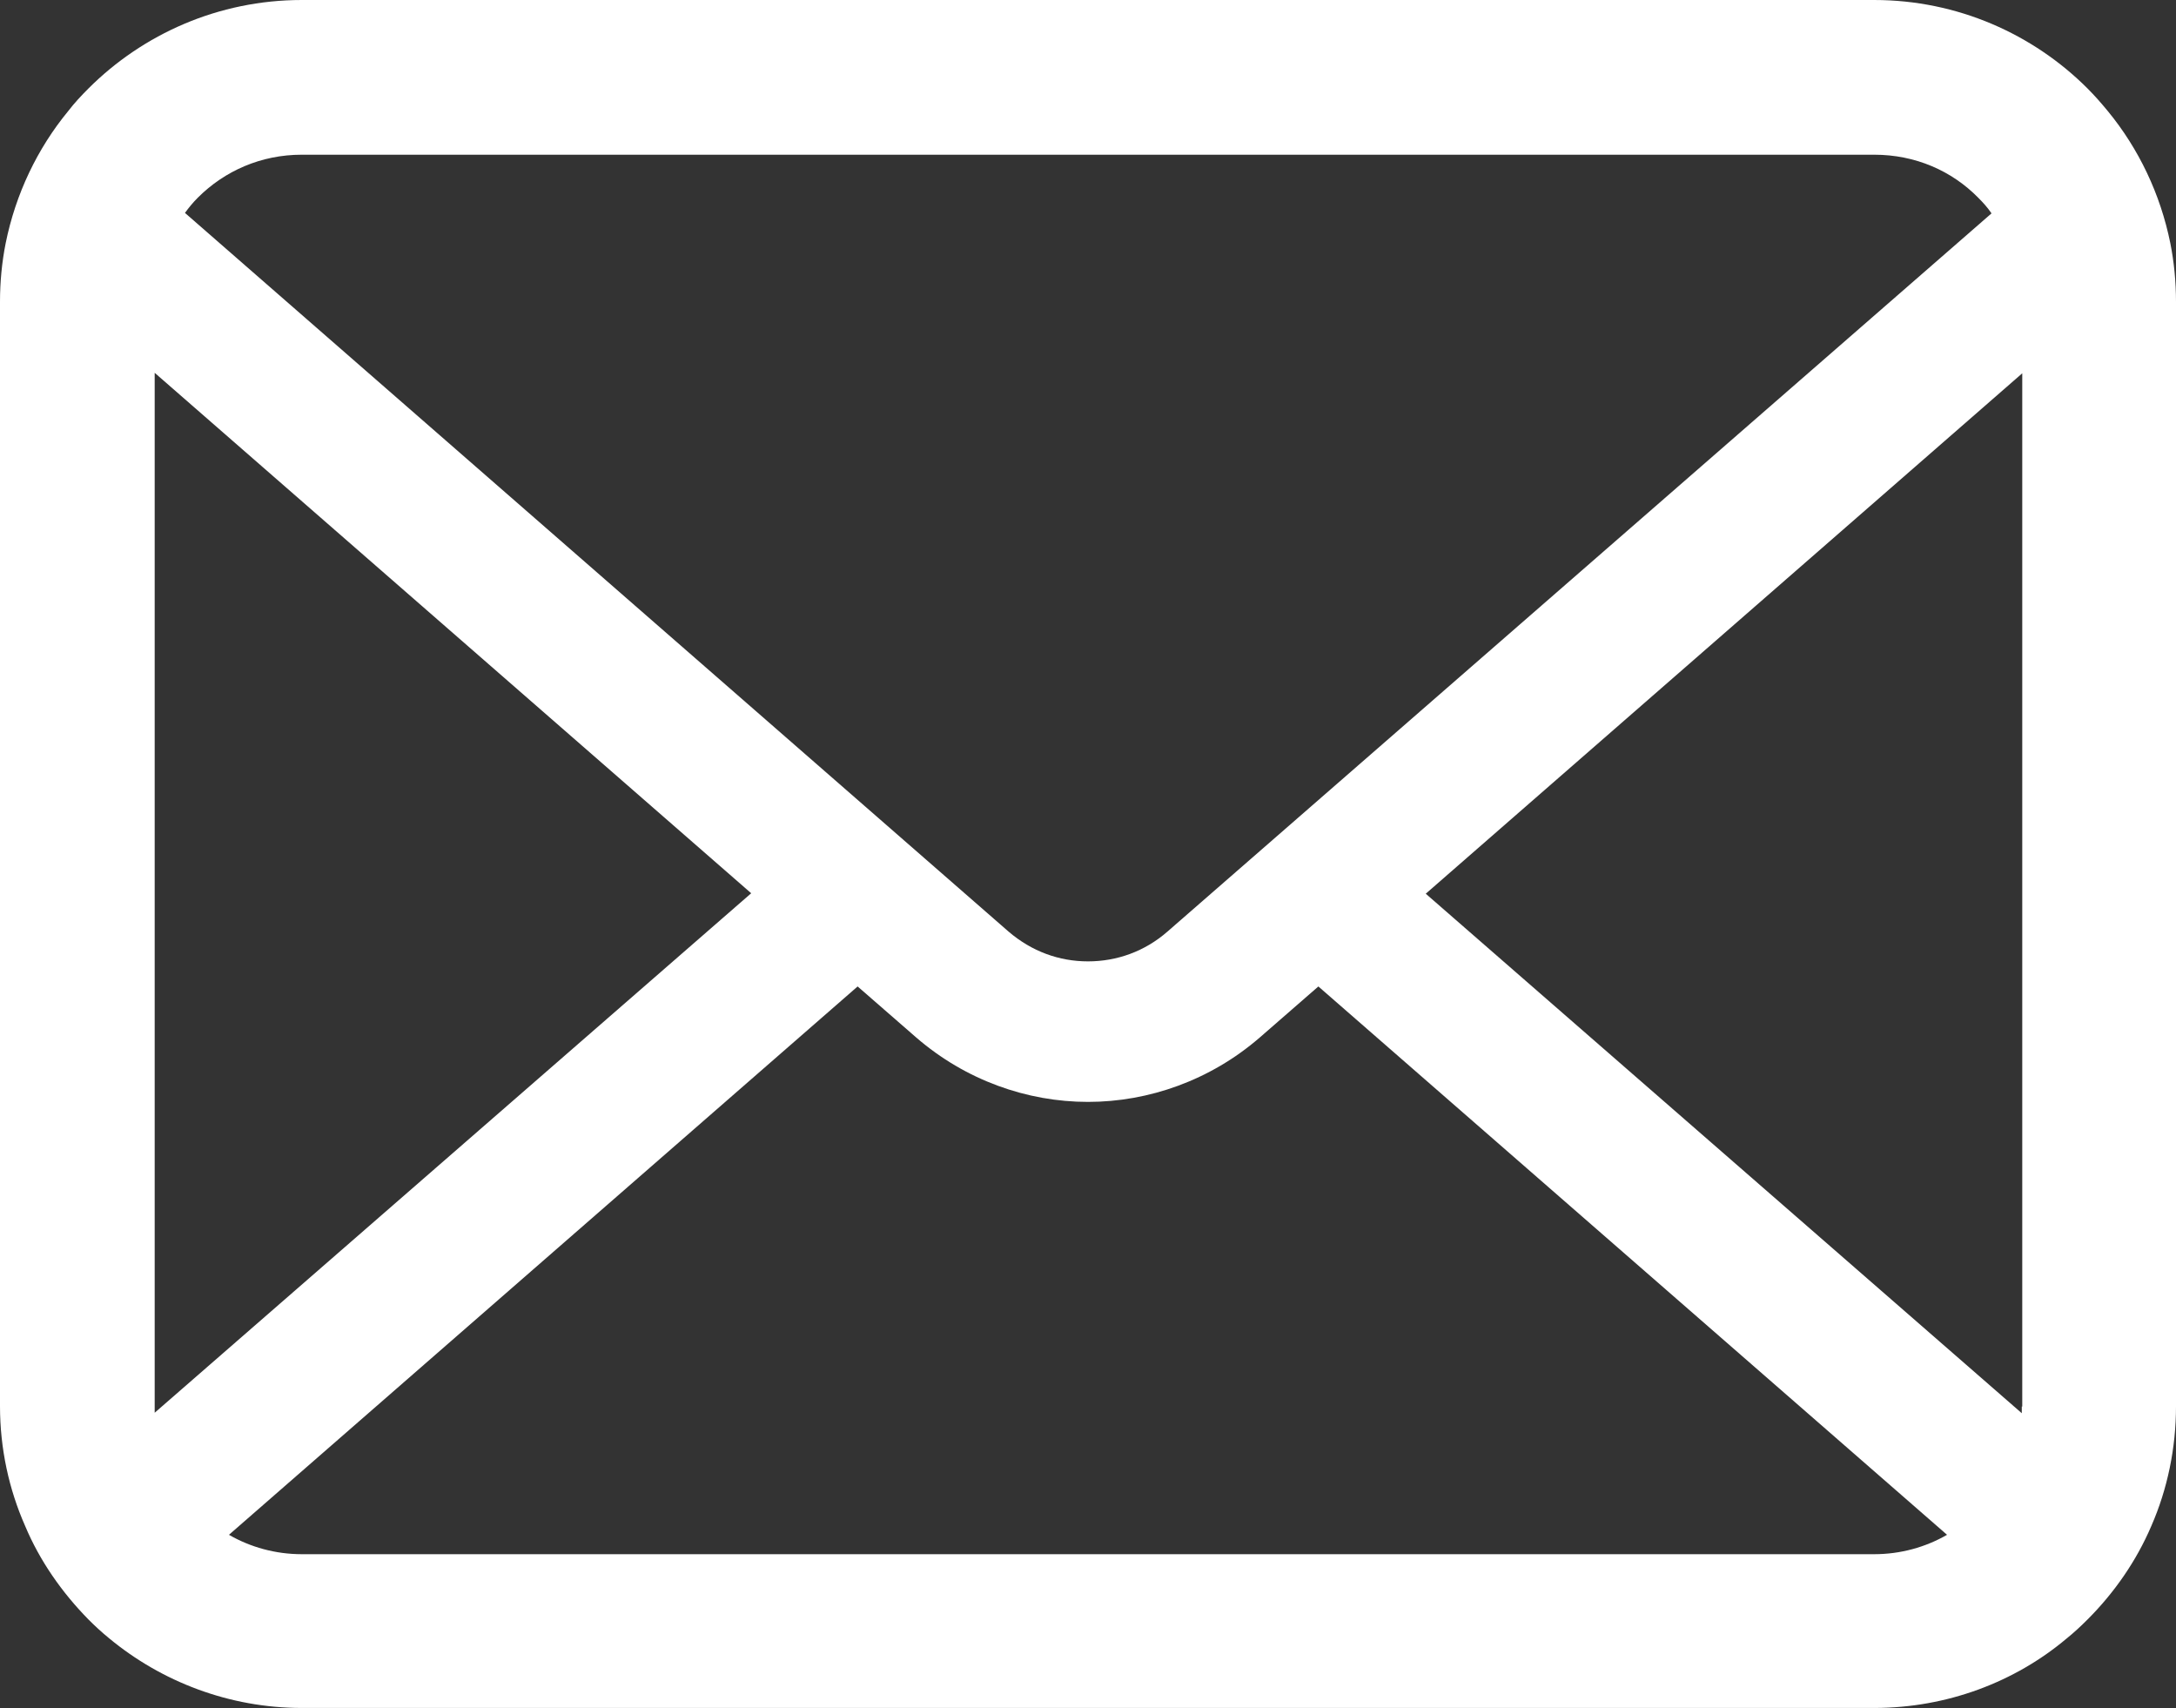
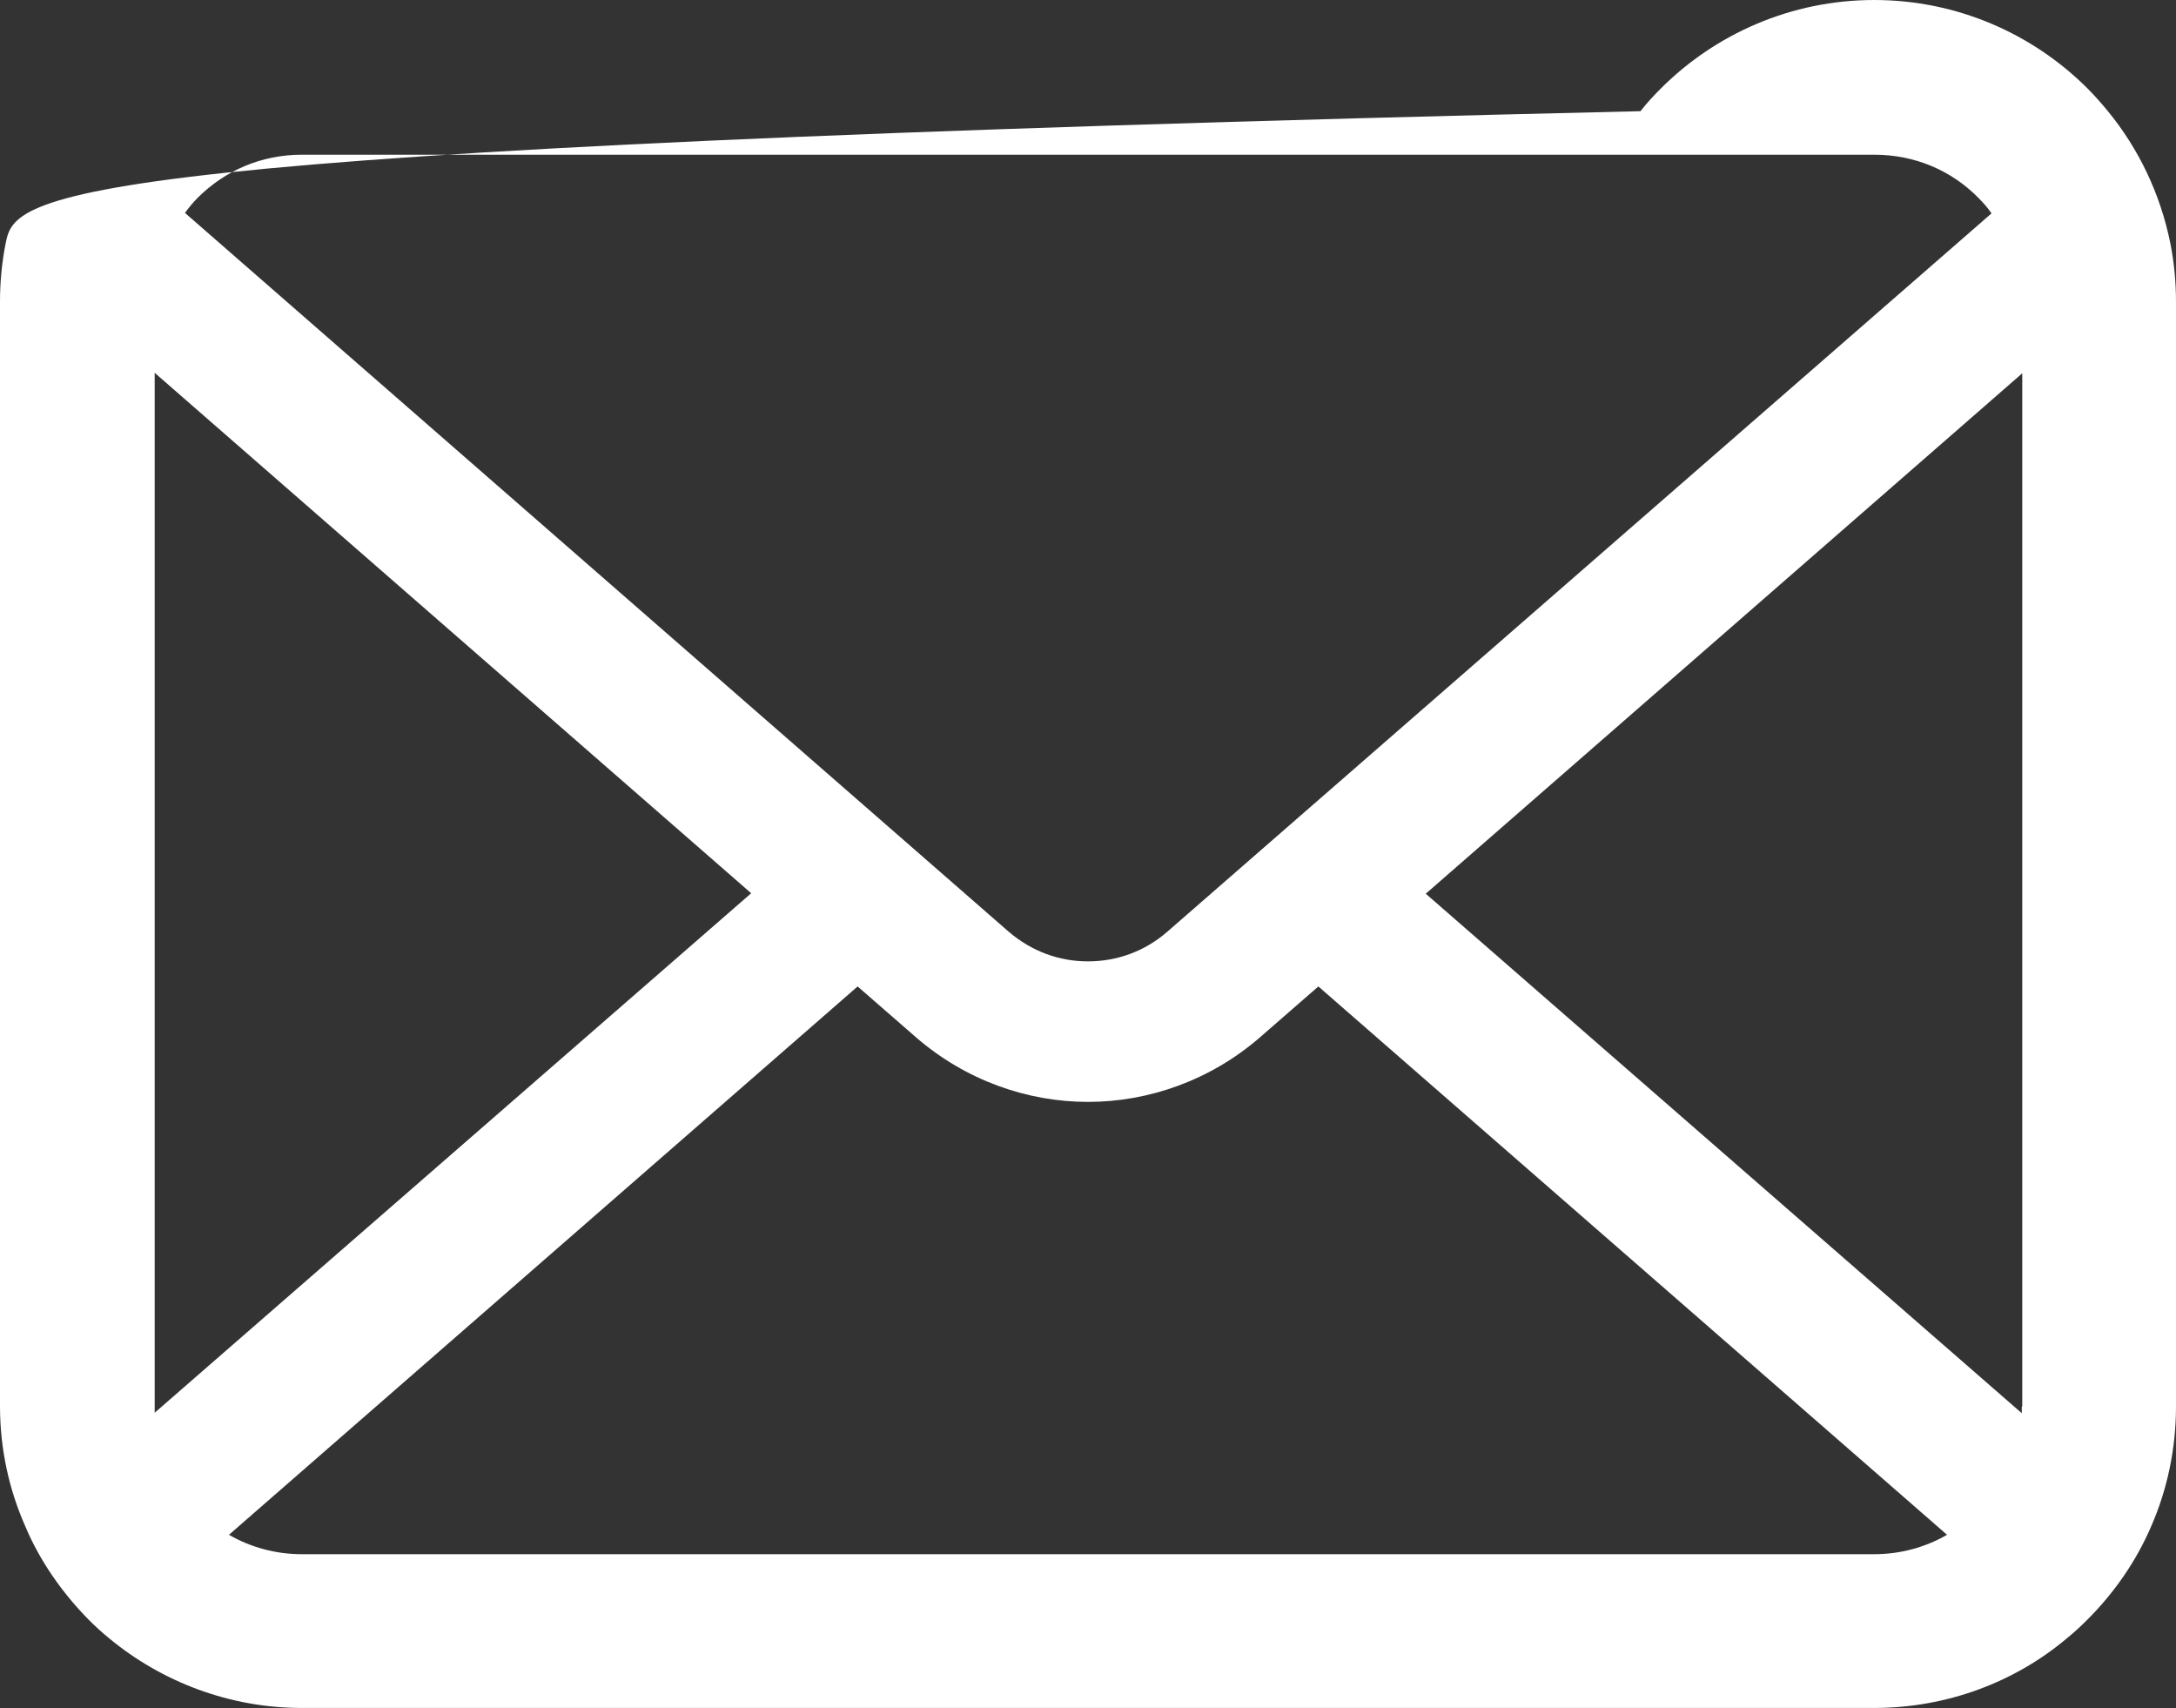
<svg xmlns="http://www.w3.org/2000/svg" id="_レイヤー_1" viewBox="0 0 46 36.11">
  <rect x="0" y="0" width="46" height="36.11" fill="#333333" stroke="none" />
  <defs>
    <style>.cls-1{fill:#fff;stroke-width:0px;}</style>
  </defs>
-   <path class="cls-1" d="m45.88,5.14c-.21-1.04-.67-2-1.32-2.79-.14-.17-.28-.33-.43-.48-1.15-1.15-2.75-1.87-4.51-1.87H6.38c-1.76,0-3.36.72-4.51,1.87-.15.15-.3.31-.43.48C.79,3.14.33,4.1.12,5.14c-.08.4-.12.82-.12,1.24v23.34c0,.9.19,1.76.53,2.53.31.74.78,1.41,1.34,1.98.14.14.28.27.44.4,1.1.91,2.53,1.47,4.07,1.47h33.24c1.54,0,2.98-.55,4.07-1.47.15-.12.3-.26.44-.4.56-.56,1.03-1.23,1.35-1.98h0c.34-.78.52-1.64.52-2.53V6.38c0-.42-.04-.84-.12-1.24Zm-41.7-.96c.57-.57,1.34-.91,2.2-.91h33.24c.87,0,1.64.34,2.2.91.1.1.2.21.28.33l-17.42,15.18c-.48.42-1.07.63-1.68.63s-1.19-.21-1.68-.63L3.91,4.5c.08-.11.17-.22.27-.32Zm-.91,25.55V7.88l12.61,11L3.27,29.86s0-.09,0-.14Zm36.35,3.12H6.38c-.56,0-1.09-.15-1.54-.41l13.29-11.59,1.24,1.08c1.04.9,2.34,1.36,3.63,1.36s2.59-.46,3.63-1.36l1.24-1.08,13.29,11.59c-.45.26-.98.41-1.54.41Zm3.12-3.12s0,.09,0,.14l-12.6-10.98,12.61-11v21.84Z" />
+   <path class="cls-1" d="m45.88,5.14c-.21-1.04-.67-2-1.32-2.79-.14-.17-.28-.33-.43-.48-1.15-1.15-2.75-1.87-4.51-1.87c-1.76,0-3.36.72-4.51,1.87-.15.15-.3.31-.43.48C.79,3.14.33,4.1.12,5.14c-.08.4-.12.82-.12,1.24v23.34c0,.9.19,1.76.53,2.53.31.74.78,1.41,1.34,1.98.14.14.28.27.44.4,1.1.91,2.53,1.47,4.07,1.47h33.24c1.54,0,2.98-.55,4.07-1.47.15-.12.3-.26.44-.4.56-.56,1.03-1.23,1.35-1.98h0c.34-.78.52-1.64.52-2.53V6.38c0-.42-.04-.84-.12-1.24Zm-41.7-.96c.57-.57,1.34-.91,2.2-.91h33.24c.87,0,1.64.34,2.2.91.1.1.2.21.28.33l-17.42,15.18c-.48.42-1.07.63-1.68.63s-1.19-.21-1.68-.63L3.91,4.5c.08-.11.17-.22.27-.32Zm-.91,25.55V7.88l12.61,11L3.27,29.86s0-.09,0-.14Zm36.35,3.12H6.38c-.56,0-1.09-.15-1.54-.41l13.29-11.59,1.24,1.08c1.04.9,2.34,1.36,3.63,1.36s2.59-.46,3.63-1.36l1.24-1.08,13.29,11.59c-.45.26-.98.41-1.54.41Zm3.12-3.12s0,.09,0,.14l-12.6-10.98,12.61-11v21.84Z" />
</svg>